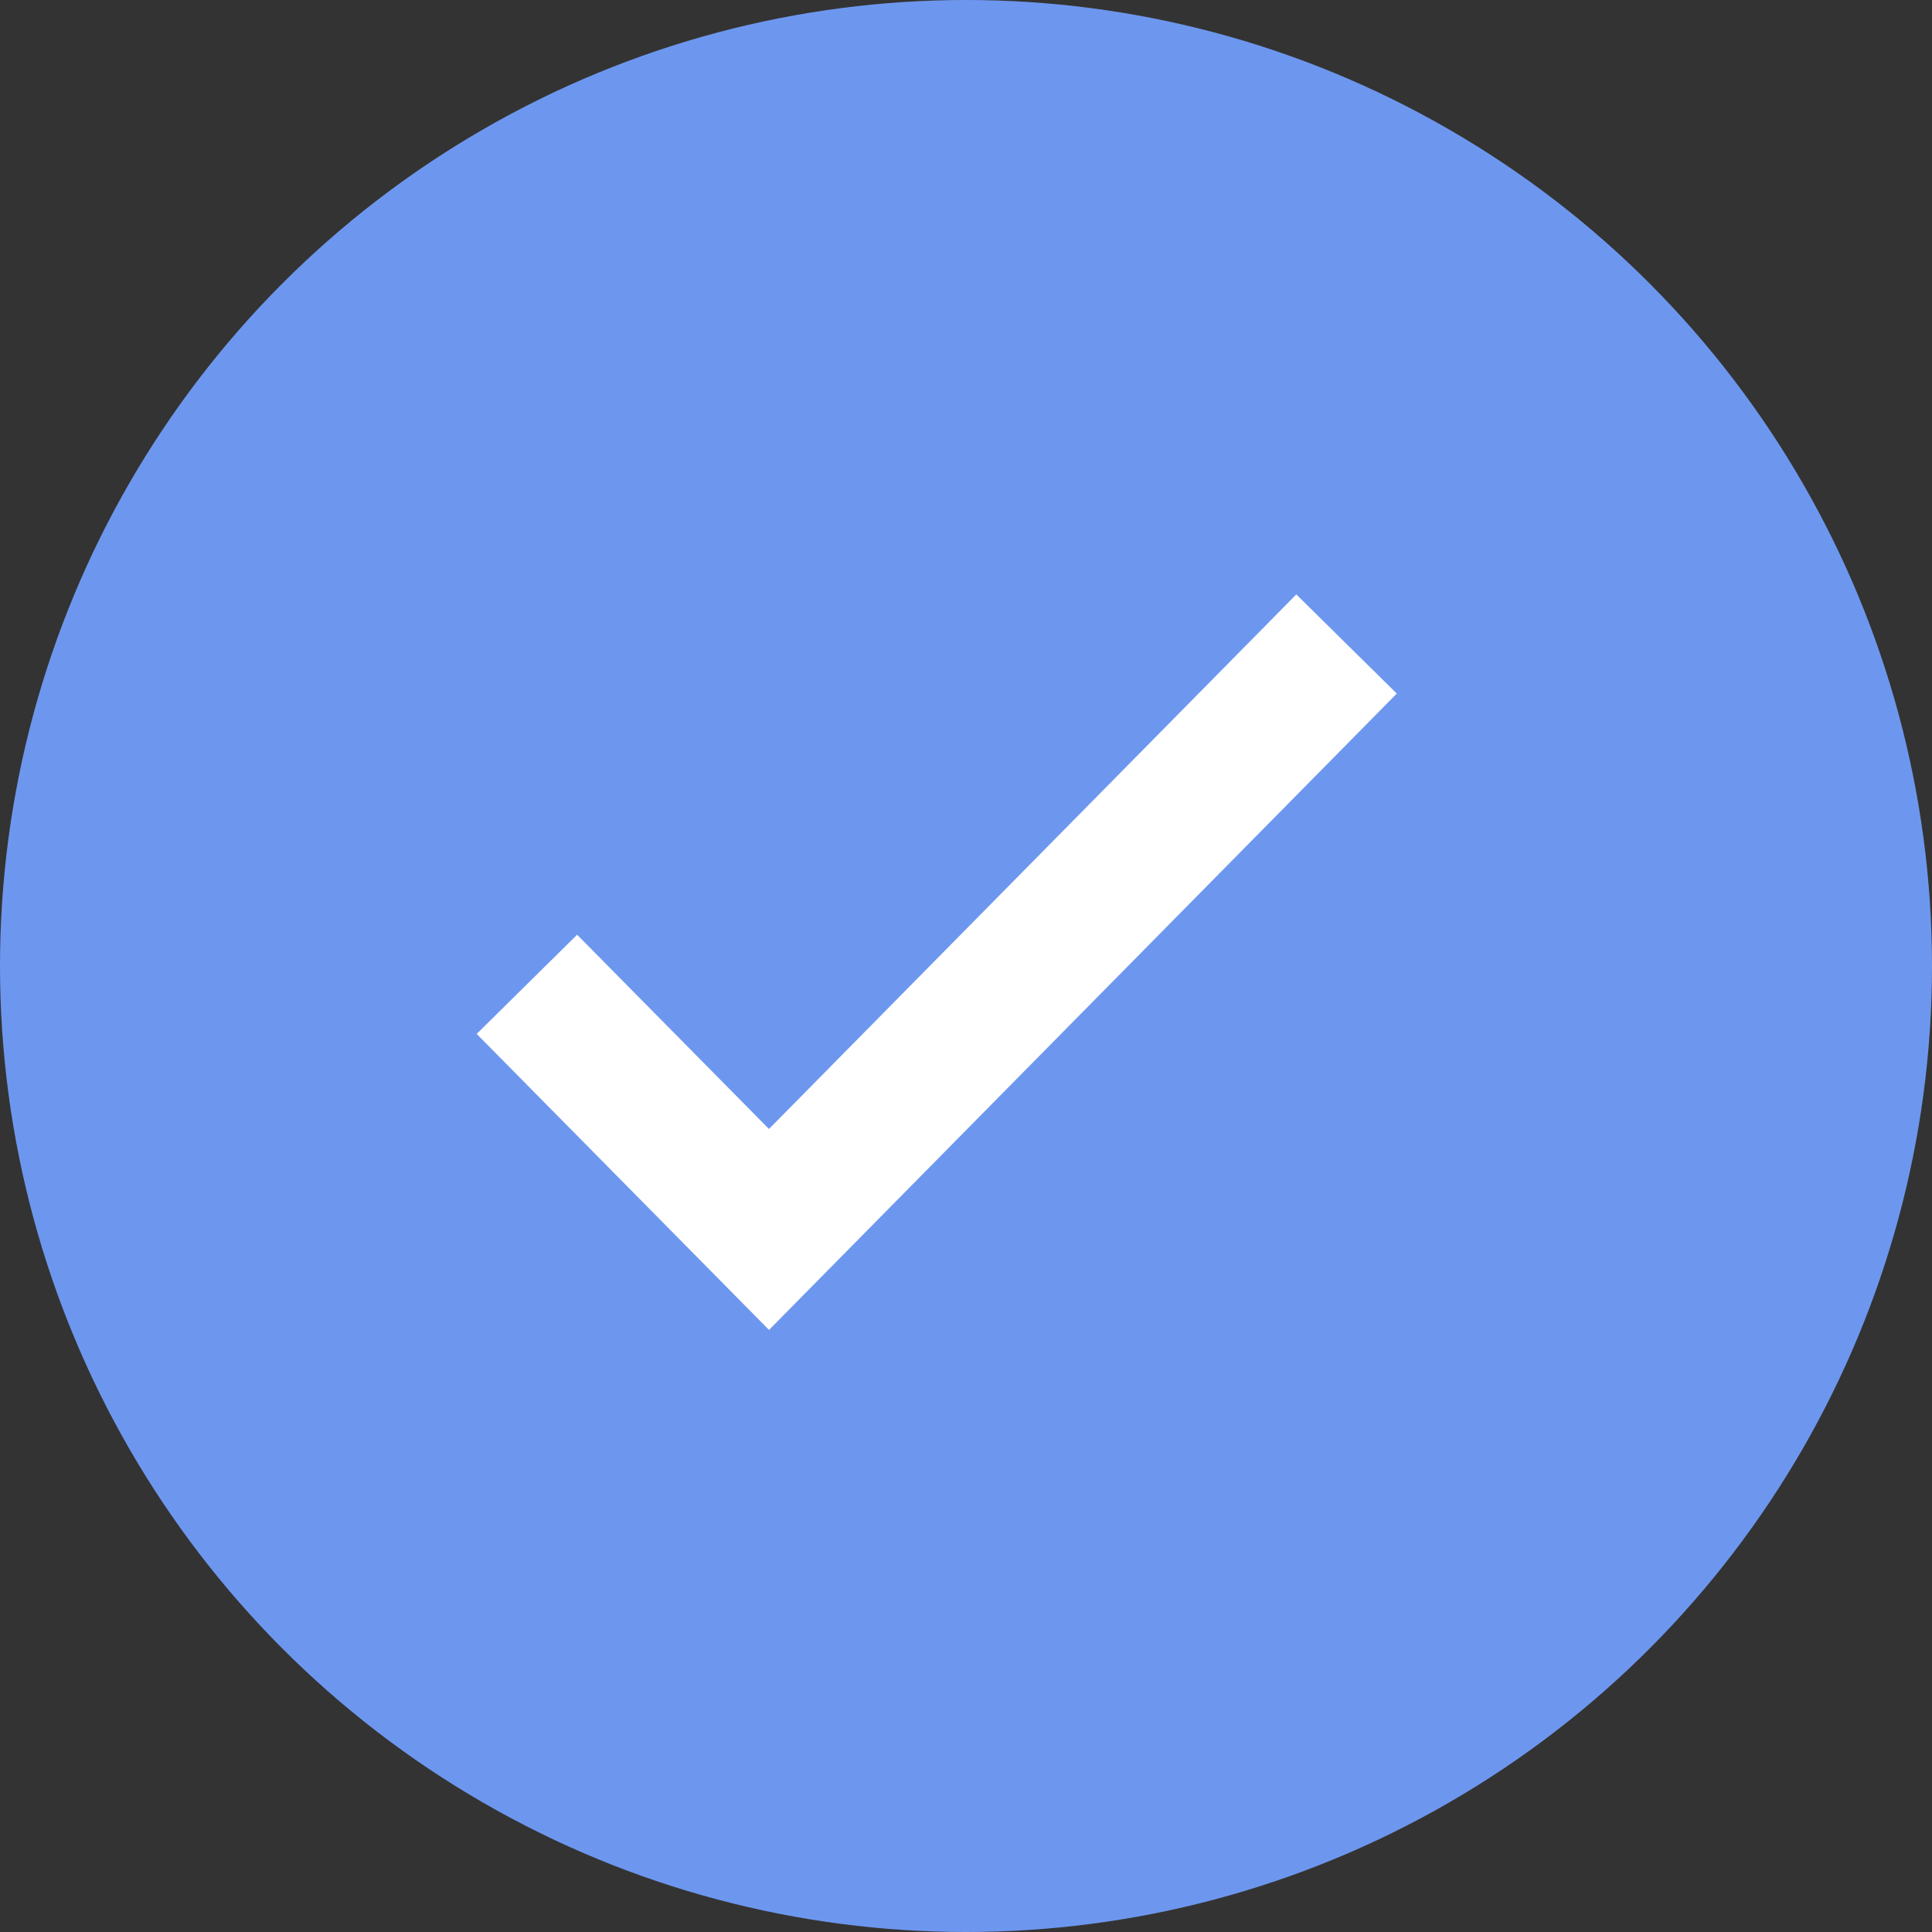
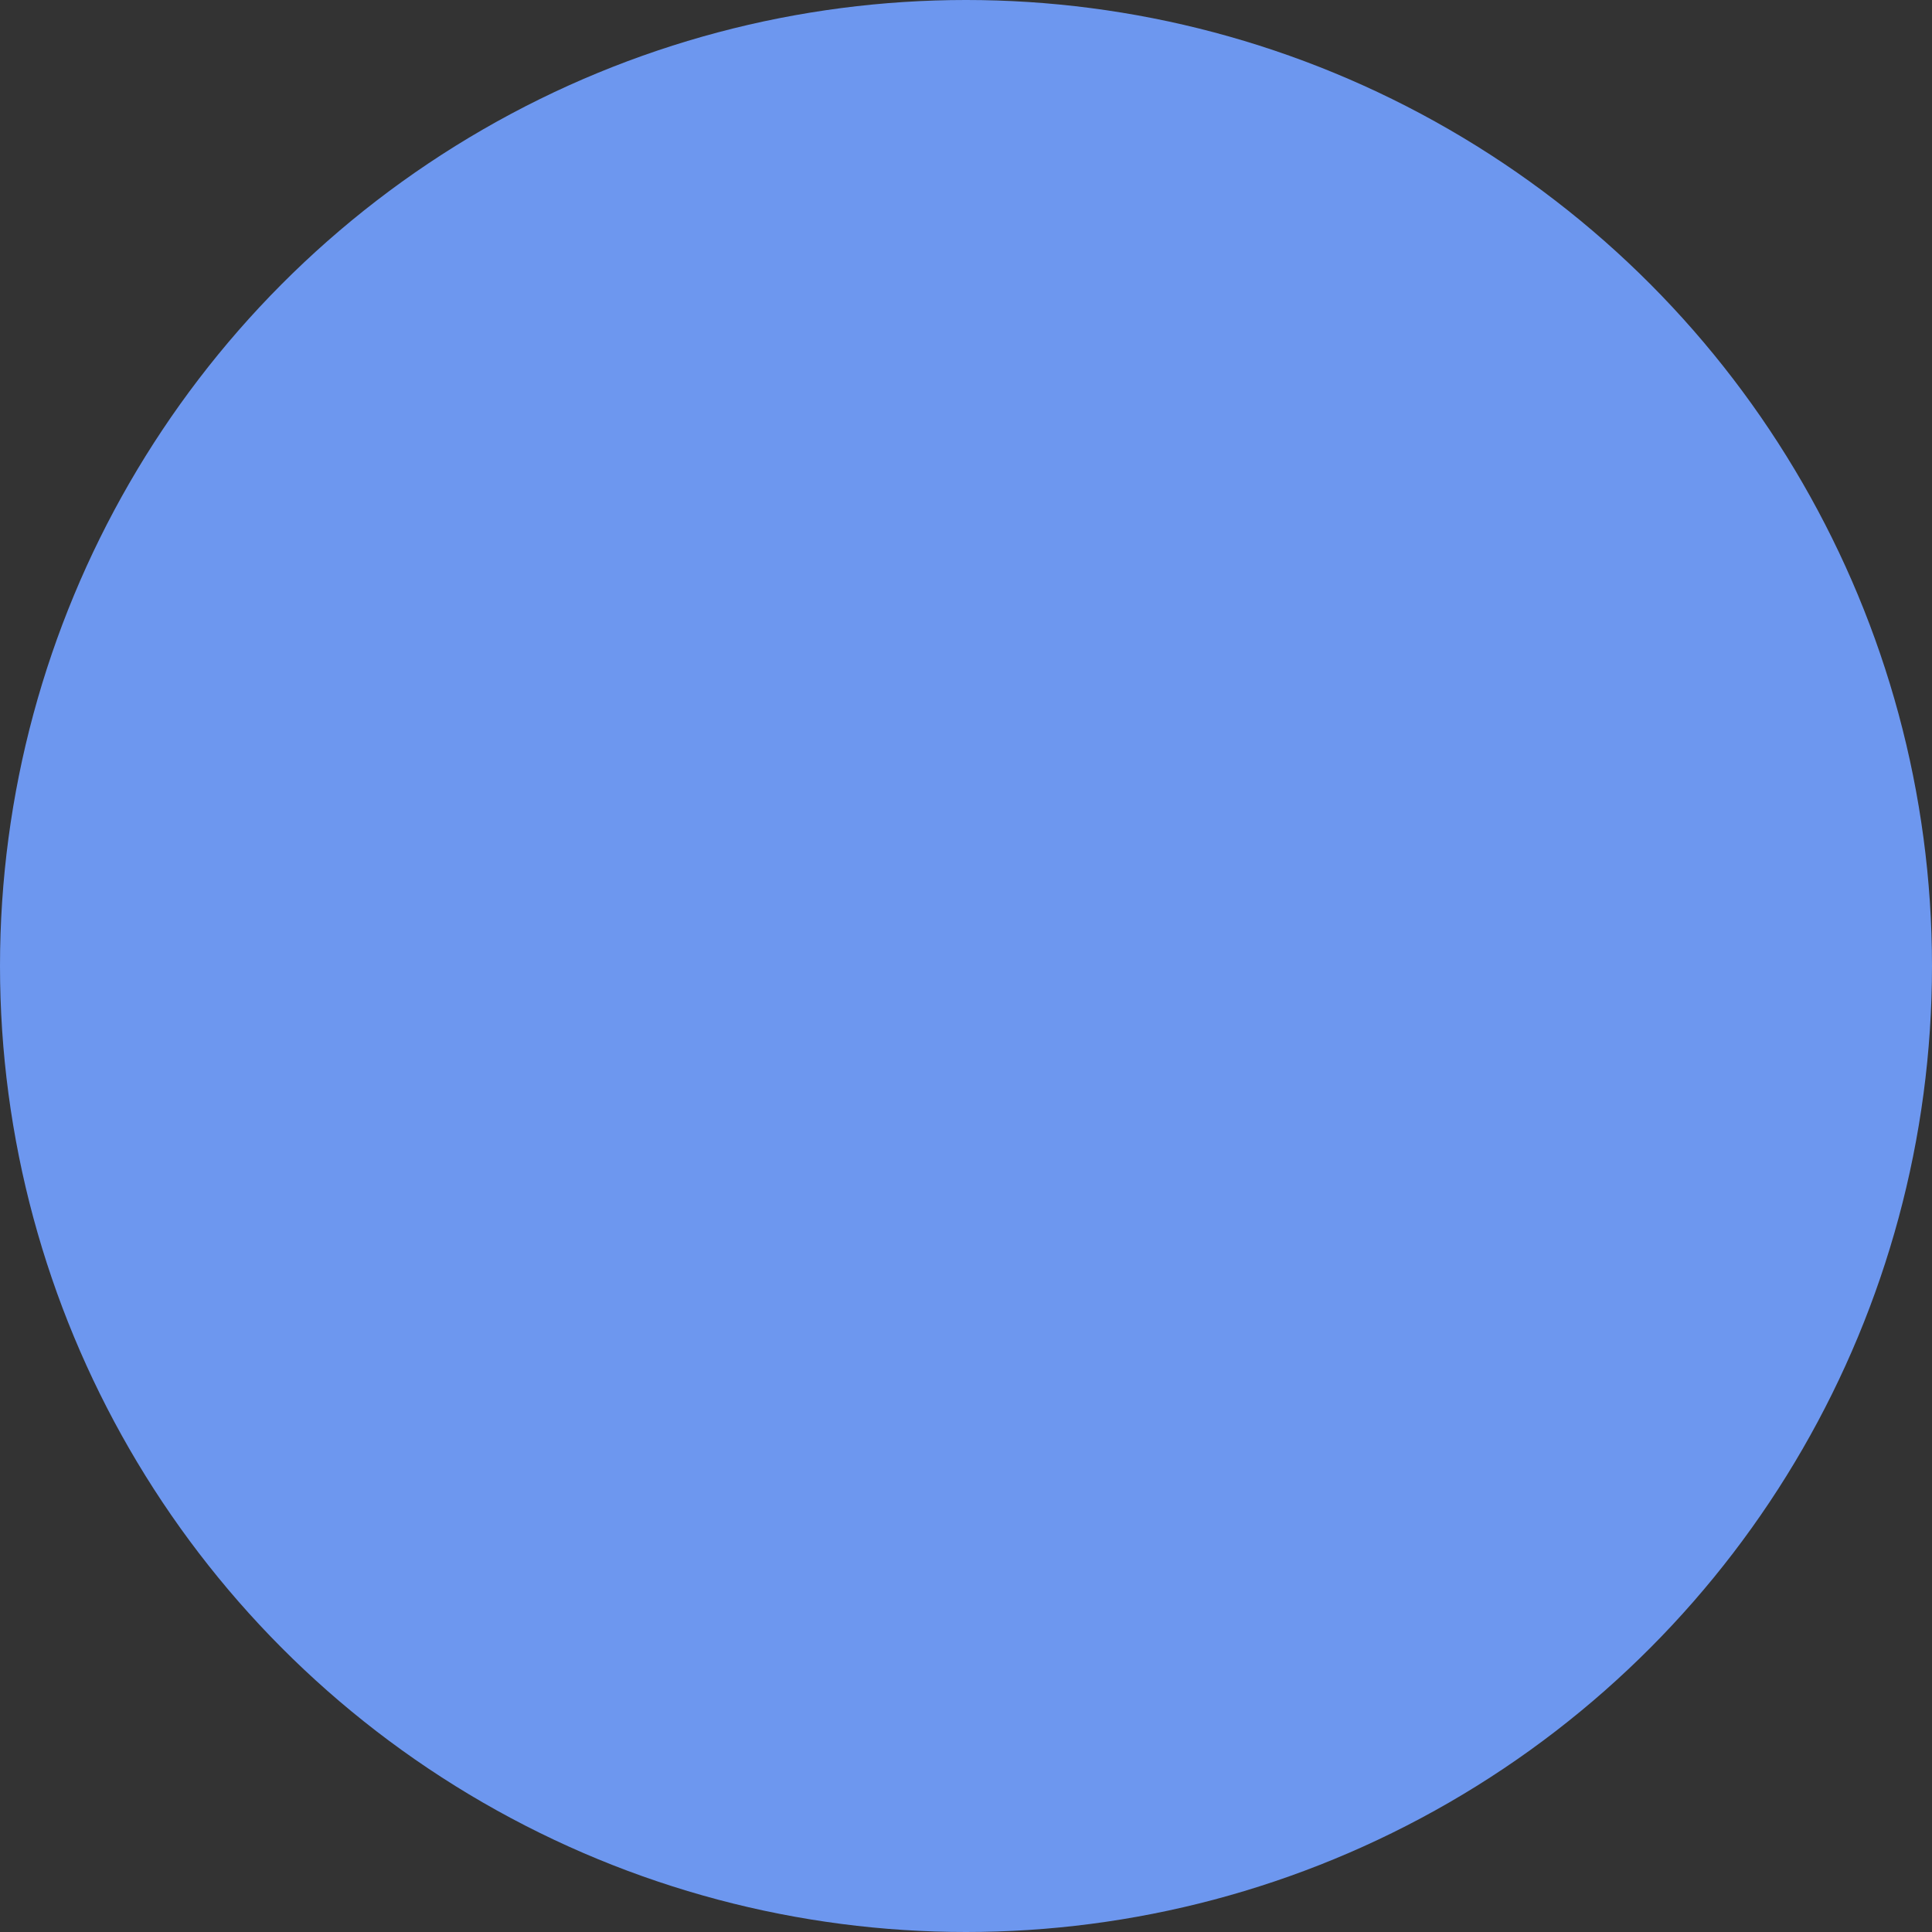
<svg xmlns="http://www.w3.org/2000/svg" width="33px" height="33px" viewBox="0 0 33 33" version="1.1">
  <rect x="0" y="0" width="33" height="33" fill="#333333" stroke="none" />
  <title>check-circle-blue</title>
  <g id="check-circle-blue" stroke="none" stroke-width="1" fill="none" fill-rule="evenodd">
    <circle id="Oval" fill="#6D97EF" cx="16.5" cy="16.5" r="16.5" />
    <g id="Group" transform="translate(9, 11)" stroke="#FFFFFF" stroke-width="2.411">
-       <polyline id="Path" points="14 0 4.135 10 0 5.813" />
-     </g>
+       </g>
  </g>
</svg>